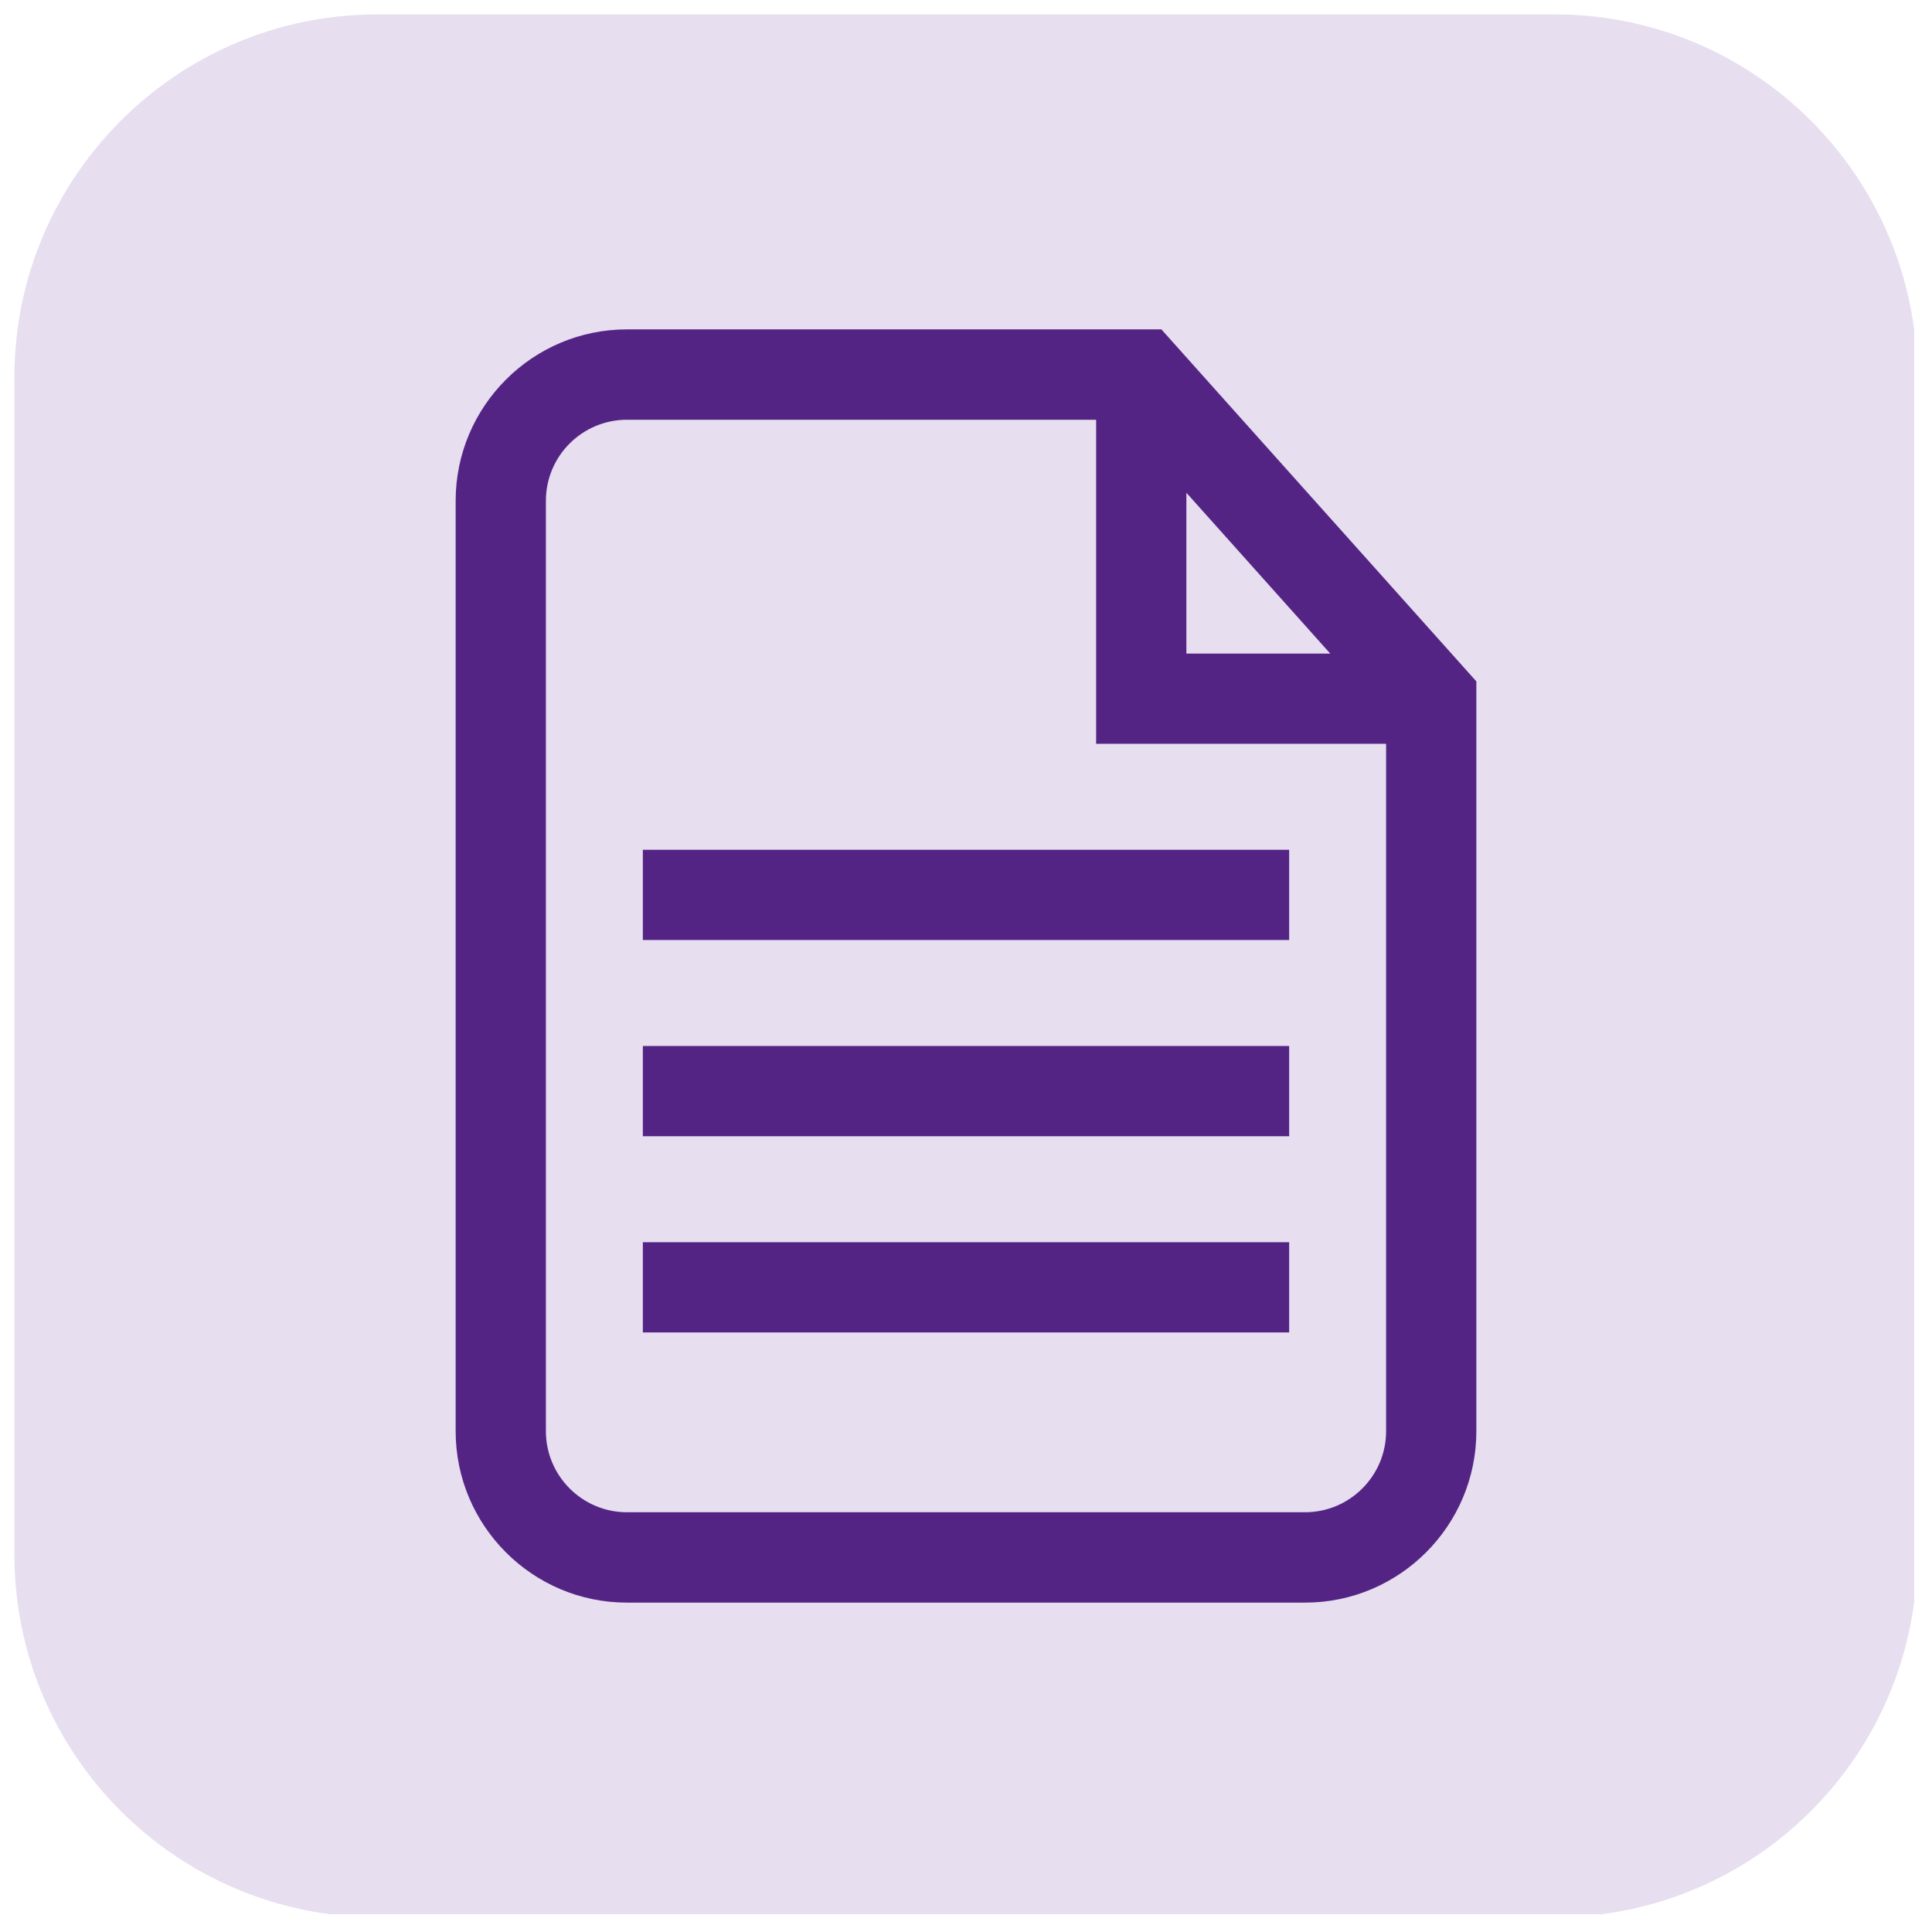
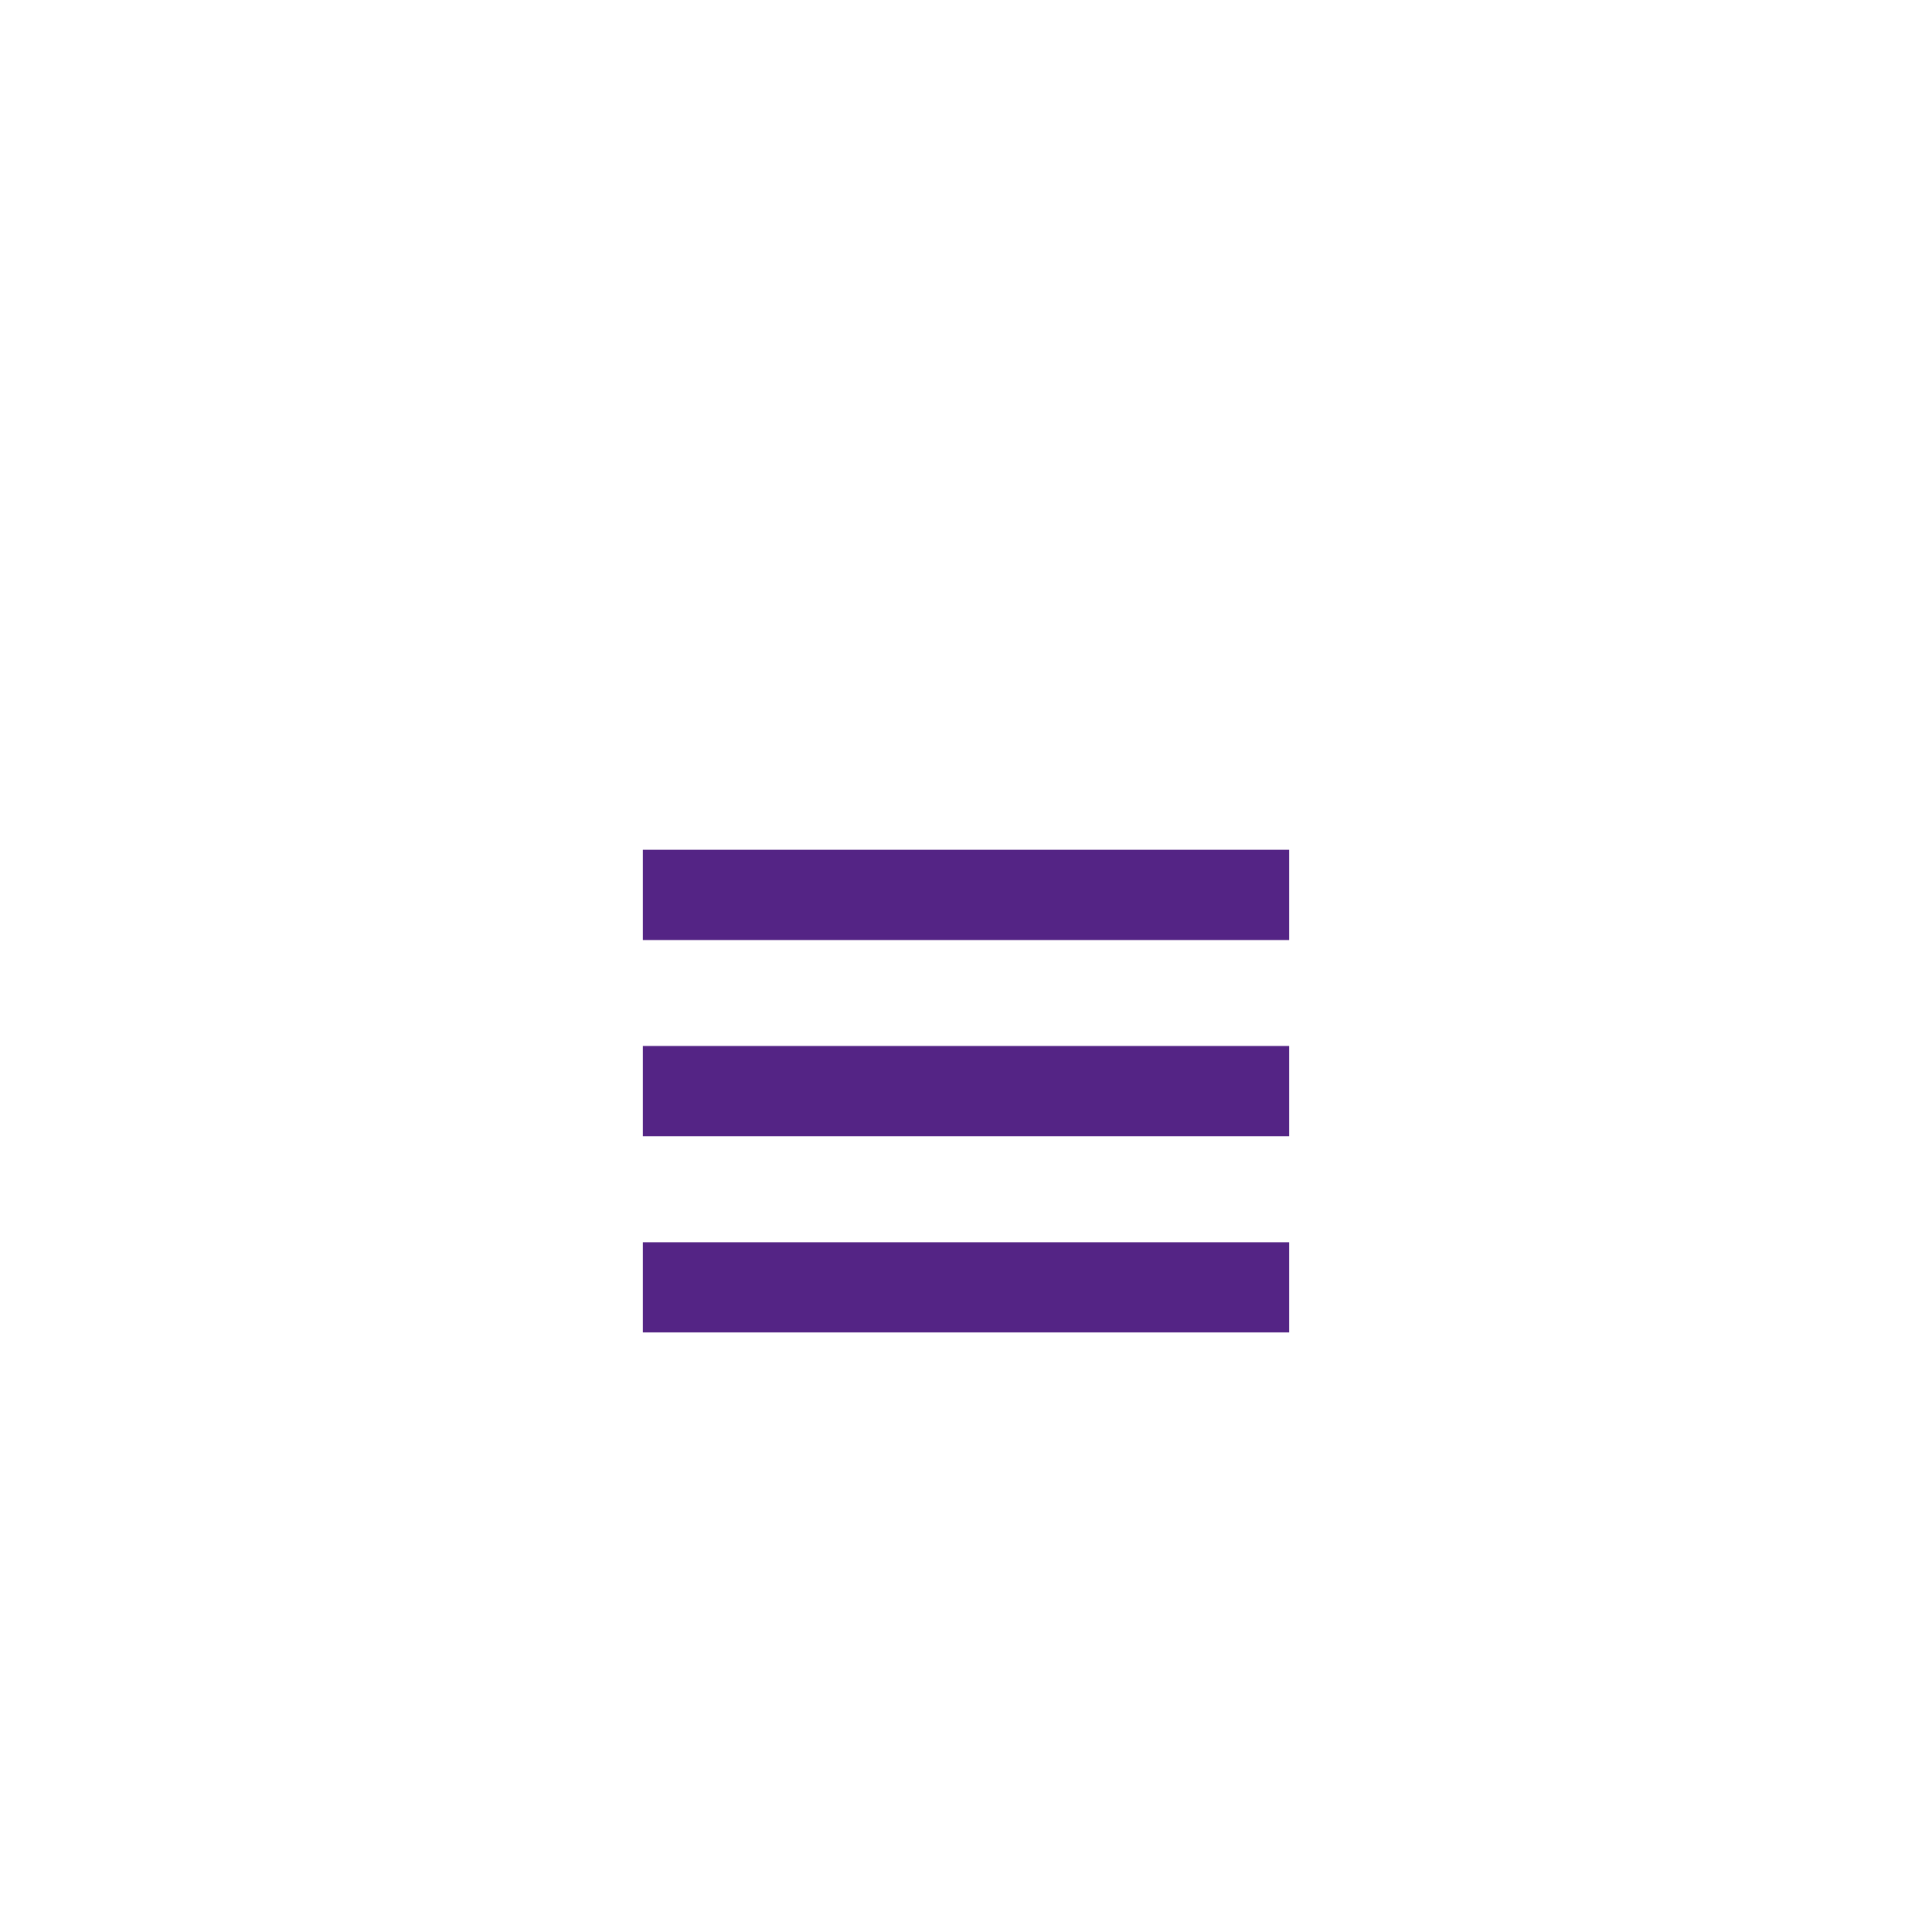
<svg xmlns="http://www.w3.org/2000/svg" width="60" zoomAndPan="magnify" viewBox="0 0 45 45" height="60" preserveAspectRatio="xMidYMid meet" version="1.0">
  <defs>
    <clipPath id="01fefb0cab">
      <path d="M 0.336 0.336 L 44.586 0.336 L 44.586 44.586 L 0.336 44.586 Z M 0.336 0.336 " clip-rule="nonzero" />
    </clipPath>
    <clipPath id="b3ffcdac57">
-       <path d="M 10.617 7.645 L 34.617 7.645 L 34.617 37.645 L 10.617 37.645 Z M 10.617 7.645 " clip-rule="nonzero" />
-     </clipPath>
+       </clipPath>
  </defs>
  <g clip-path="url(#01fefb0cab)">
-     <path fill="#e7def0" d="M 36.215 44.656 L 8.781 44.656 C 4.125 44.656 0.336 40.871 0.336 36.215 L 0.336 8.781 C 0.336 4.125 4.125 0.336 8.781 0.336 L 36.215 0.336 C 40.871 0.336 44.656 4.125 44.656 8.781 L 44.656 36.215 C 44.656 40.871 40.871 44.656 36.215 44.656 Z M 36.215 44.656 " fill-opacity="1" fill-rule="nonzero" />
-   </g>
+     </g>
  <g clip-path="url(#b3ffcdac57)">
-     <path fill="#542485" d="M 27.051 7.672 L 14.602 7.672 C 12.402 7.672 10.613 9.465 10.613 11.664 L 10.613 33.336 C 10.613 35.535 12.402 37.328 14.602 37.328 L 30.398 37.328 C 32.598 37.328 34.387 35.535 34.387 33.336 L 34.387 15.871 Z M 27.633 11.477 L 30.984 15.223 L 27.633 15.223 Z M 30.398 35.223 L 14.602 35.223 C 13.562 35.223 12.715 34.375 12.715 33.336 L 12.715 11.664 C 12.715 10.621 13.562 9.777 14.602 9.777 L 25.531 9.777 L 25.531 17.324 L 32.285 17.324 L 32.285 33.336 C 32.285 34.375 31.438 35.223 30.398 35.223 Z M 30.398 35.223 " fill-opacity="1" fill-rule="nonzero" />
-   </g>
+     </g>
  <path fill="#542485" d="M 14.973 28.934 L 30.027 28.934 L 30.027 31.035 L 14.973 31.035 Z M 14.973 28.934 " fill-opacity="1" fill-rule="nonzero" />
  <path fill="#542485" d="M 14.973 24.363 L 30.027 24.363 L 30.027 26.465 L 14.973 26.465 Z M 14.973 24.363 " fill-opacity="1" fill-rule="nonzero" />
  <path fill="#542485" d="M 14.973 19.793 L 30.027 19.793 L 30.027 21.895 L 14.973 21.895 Z M 14.973 19.793 " fill-opacity="1" fill-rule="nonzero" />
</svg>